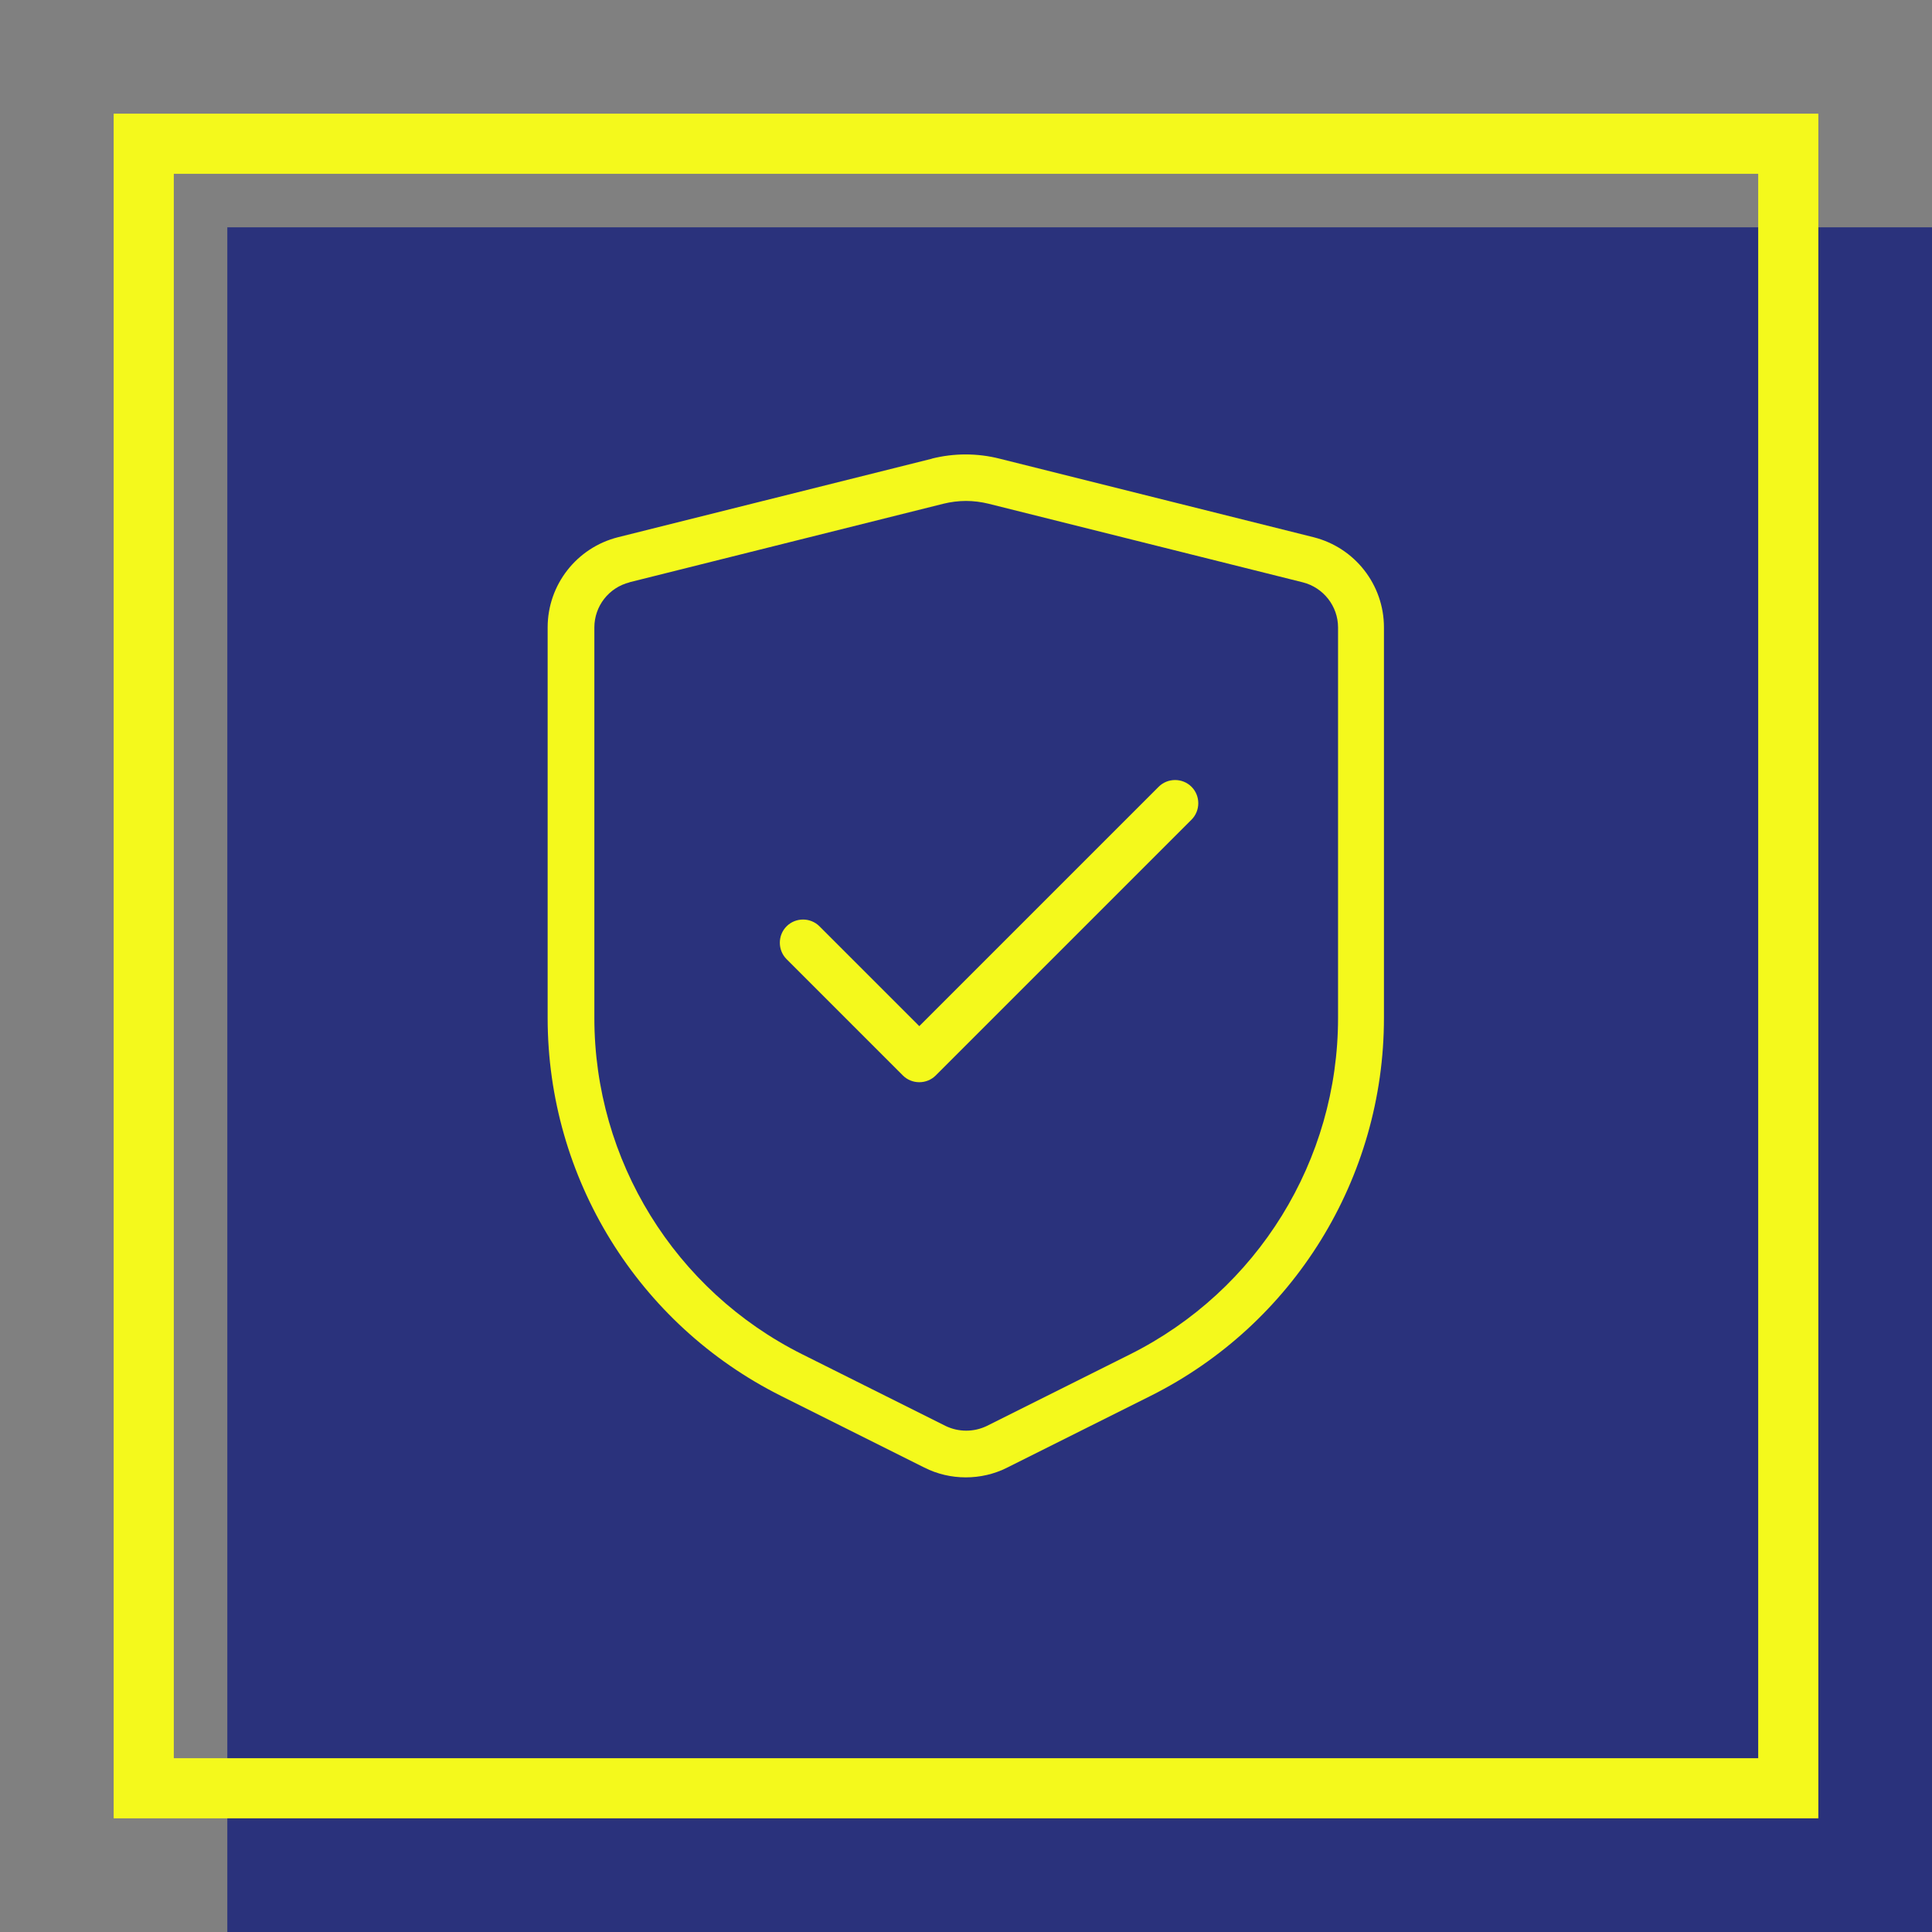
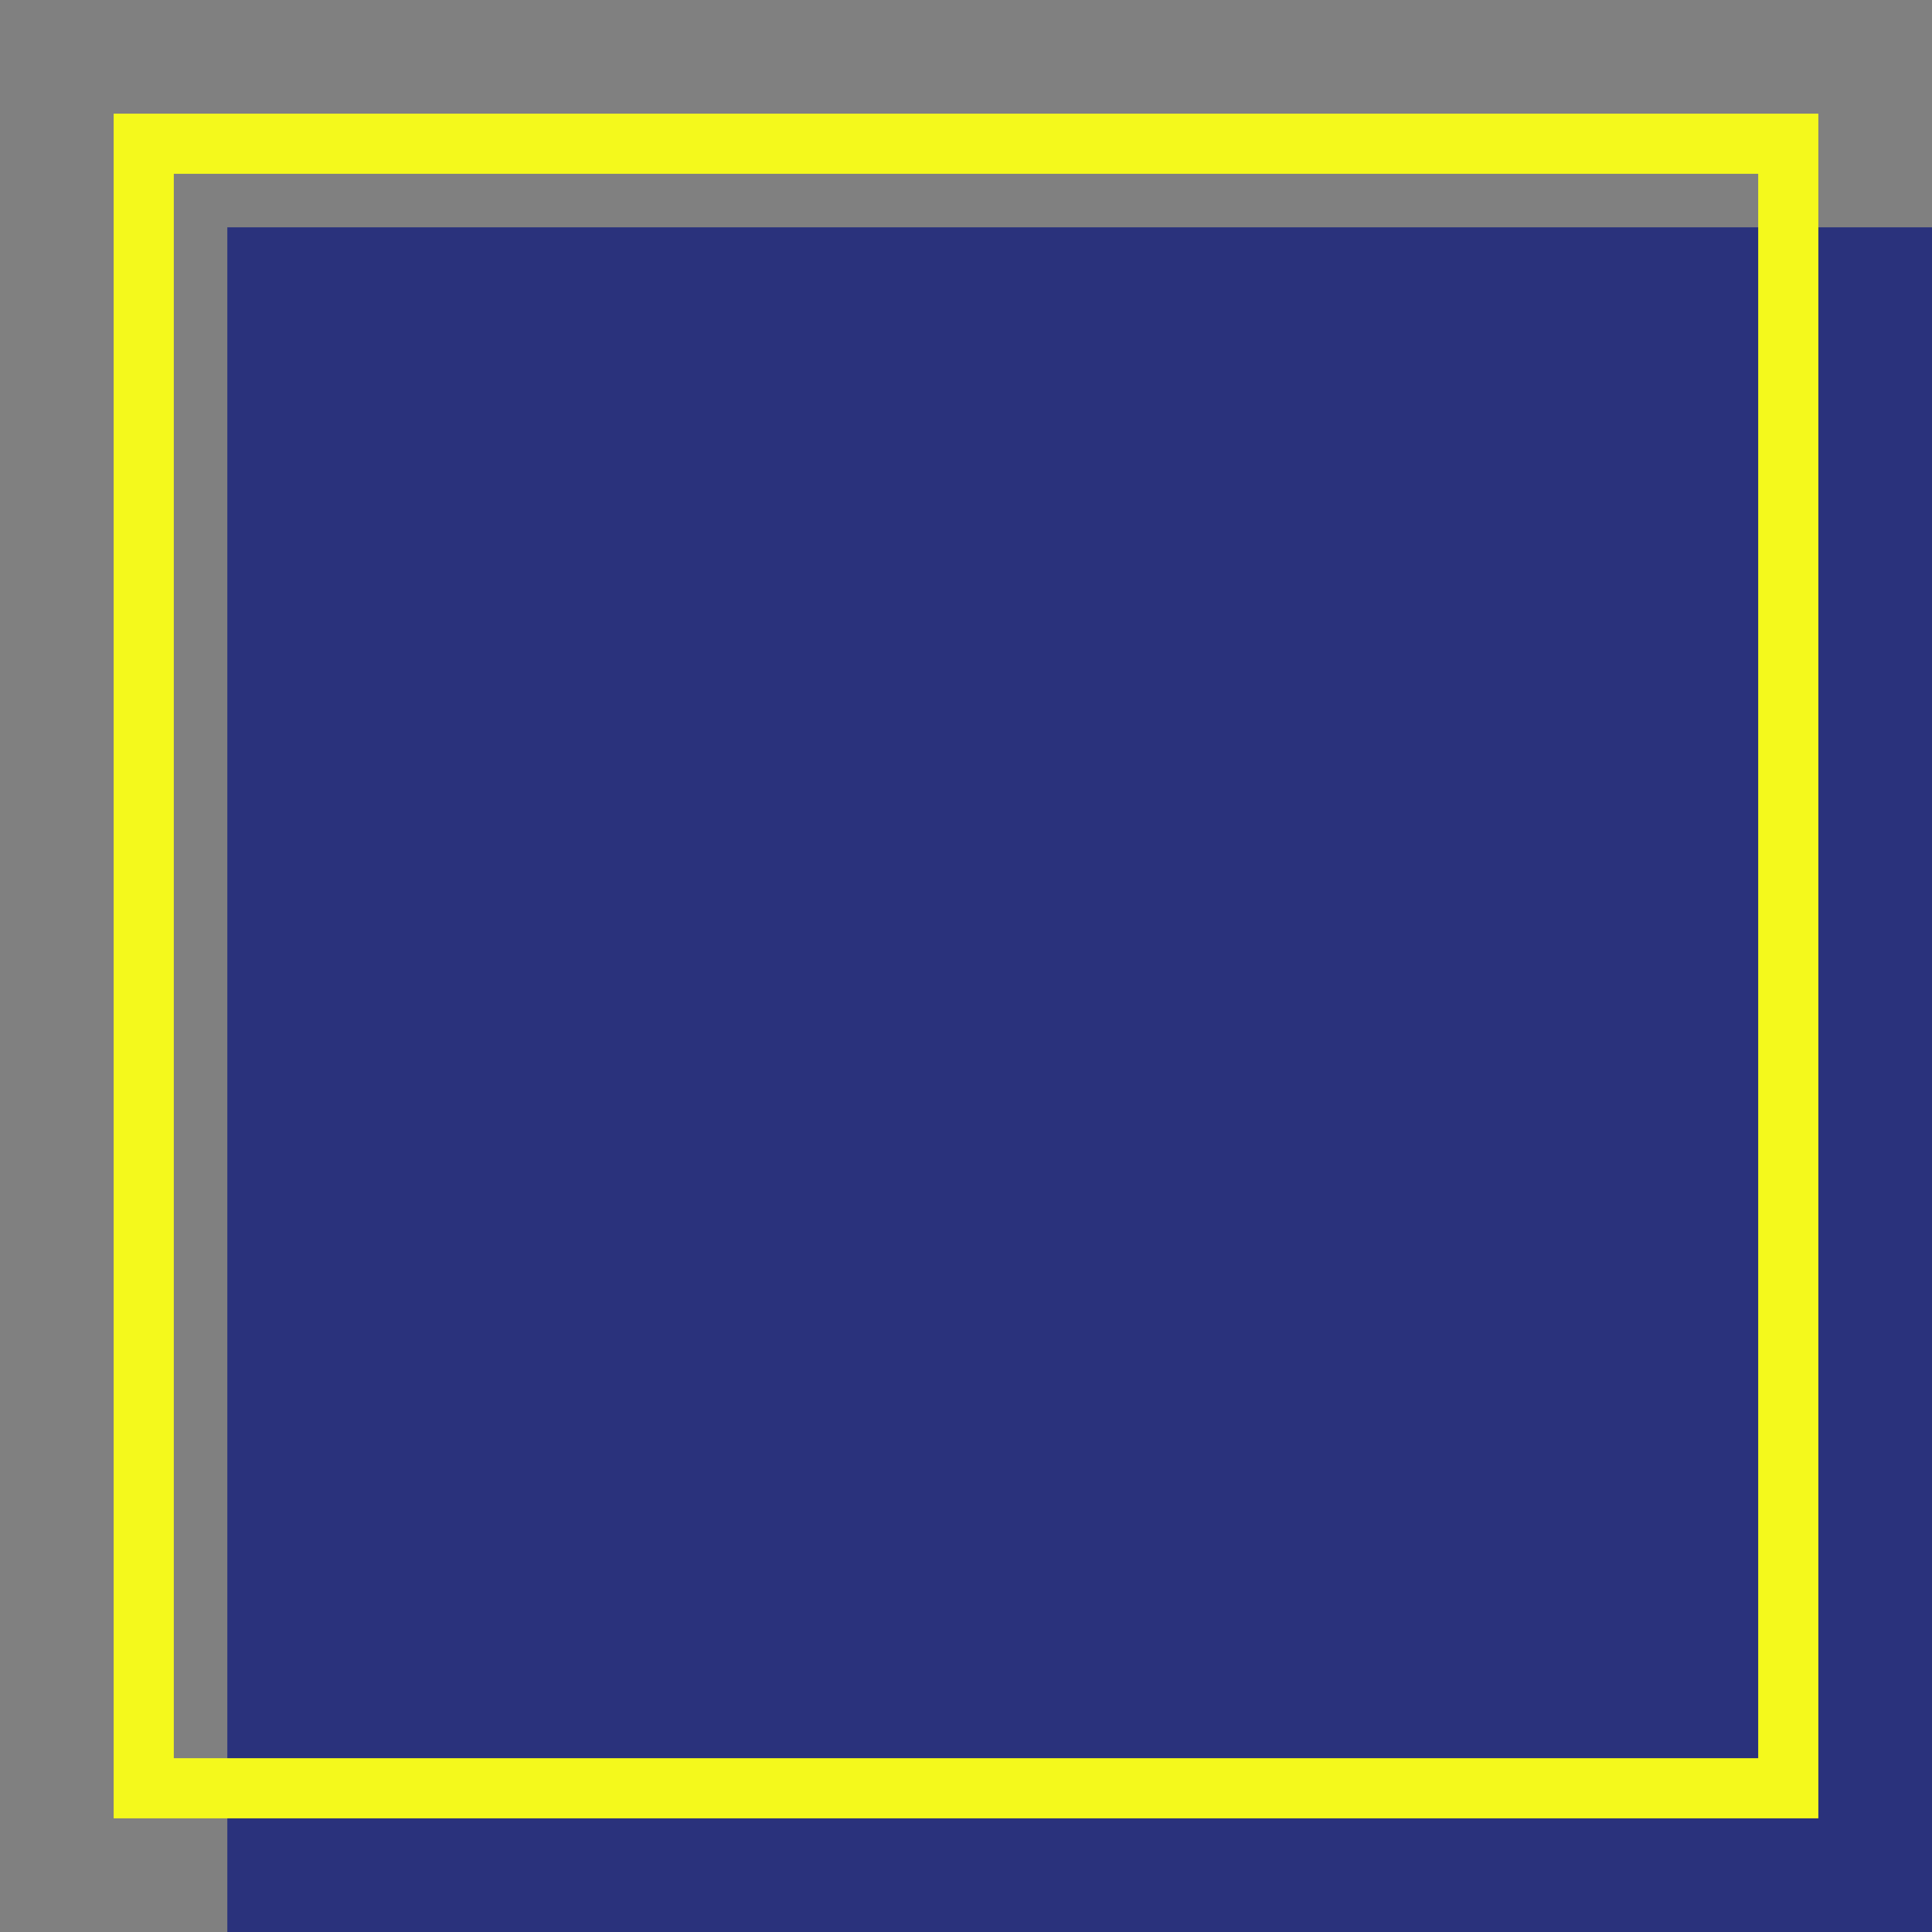
<svg xmlns="http://www.w3.org/2000/svg" id="Livello_2" viewBox="0 0 96.38 96.38">
  <rect x="0" y="0" width="96.38" height="96.38" fill="#808080" stroke="none" />
  <defs>
    <style>.cls-1{fill:none;}.cls-2,.cls-3{fill:#f4f91c;}.cls-4{fill:#2a327c;}.cls-3{fill-rule:evenodd;}</style>
  </defs>
  <g id="Livello_2-2">
    <rect class="cls-4" x="11.34" y="11.34" width="85.04" height="85.04" />
-     <rect class="cls-1" width="96.38" height="96.38" />
-     <path class="cls-2" d="m87.71,8.67v79.04H8.67V8.67h79.04m3-3H5.67v85.04h85.04V5.67h0Z" />
-     <path class="cls-3" d="m46.5,22.88l-15.67,3.92c-2.06.52-3.51,2.37-3.51,4.5v19.48c0,7.99,4.51,15.29,11.65,18.86l7.14,3.57c.65.33,1.36.49,2.07.49s1.42-.16,2.07-.49l7.14-3.57c7.14-3.57,11.65-10.87,11.65-18.86v-19.48c0-2.13-1.45-3.98-3.51-4.5l-15.67-3.92c-.55-.14-1.12-.21-1.69-.21s-1.13.07-1.69.21Zm-15.11,6.17l15.67-3.92c.37-.09.75-.14,1.13-.14s.76.05,1.13.14l15.67,3.92c1.03.26,1.76,1.19,1.76,2.25v19.48c0,7.11-4.02,13.6-10.37,16.78l-7.14,3.57c-.33.16-.68.24-1.04.24s-.71-.08-1.04-.24l-7.14-3.57c-6.36-3.18-10.37-9.68-10.37-16.78v-19.48c0-1.06.72-1.99,1.76-2.25Zm28.05,11.84c.45-.45.45-1.19,0-1.64-.45-.45-1.19-.45-1.64,0l-11.94,11.94-4.98-4.98c-.45-.45-1.19-.45-1.64,0-.45.45-.45,1.19,0,1.64l5.8,5.8c.45.45,1.19.45,1.64,0l12.76-12.76Z" />
+     <path class="cls-2" d="m87.71,8.67v79.04H8.67V8.67h79.04m3-3H5.67v85.04h85.04V5.67Z" />
  </g>
</svg>